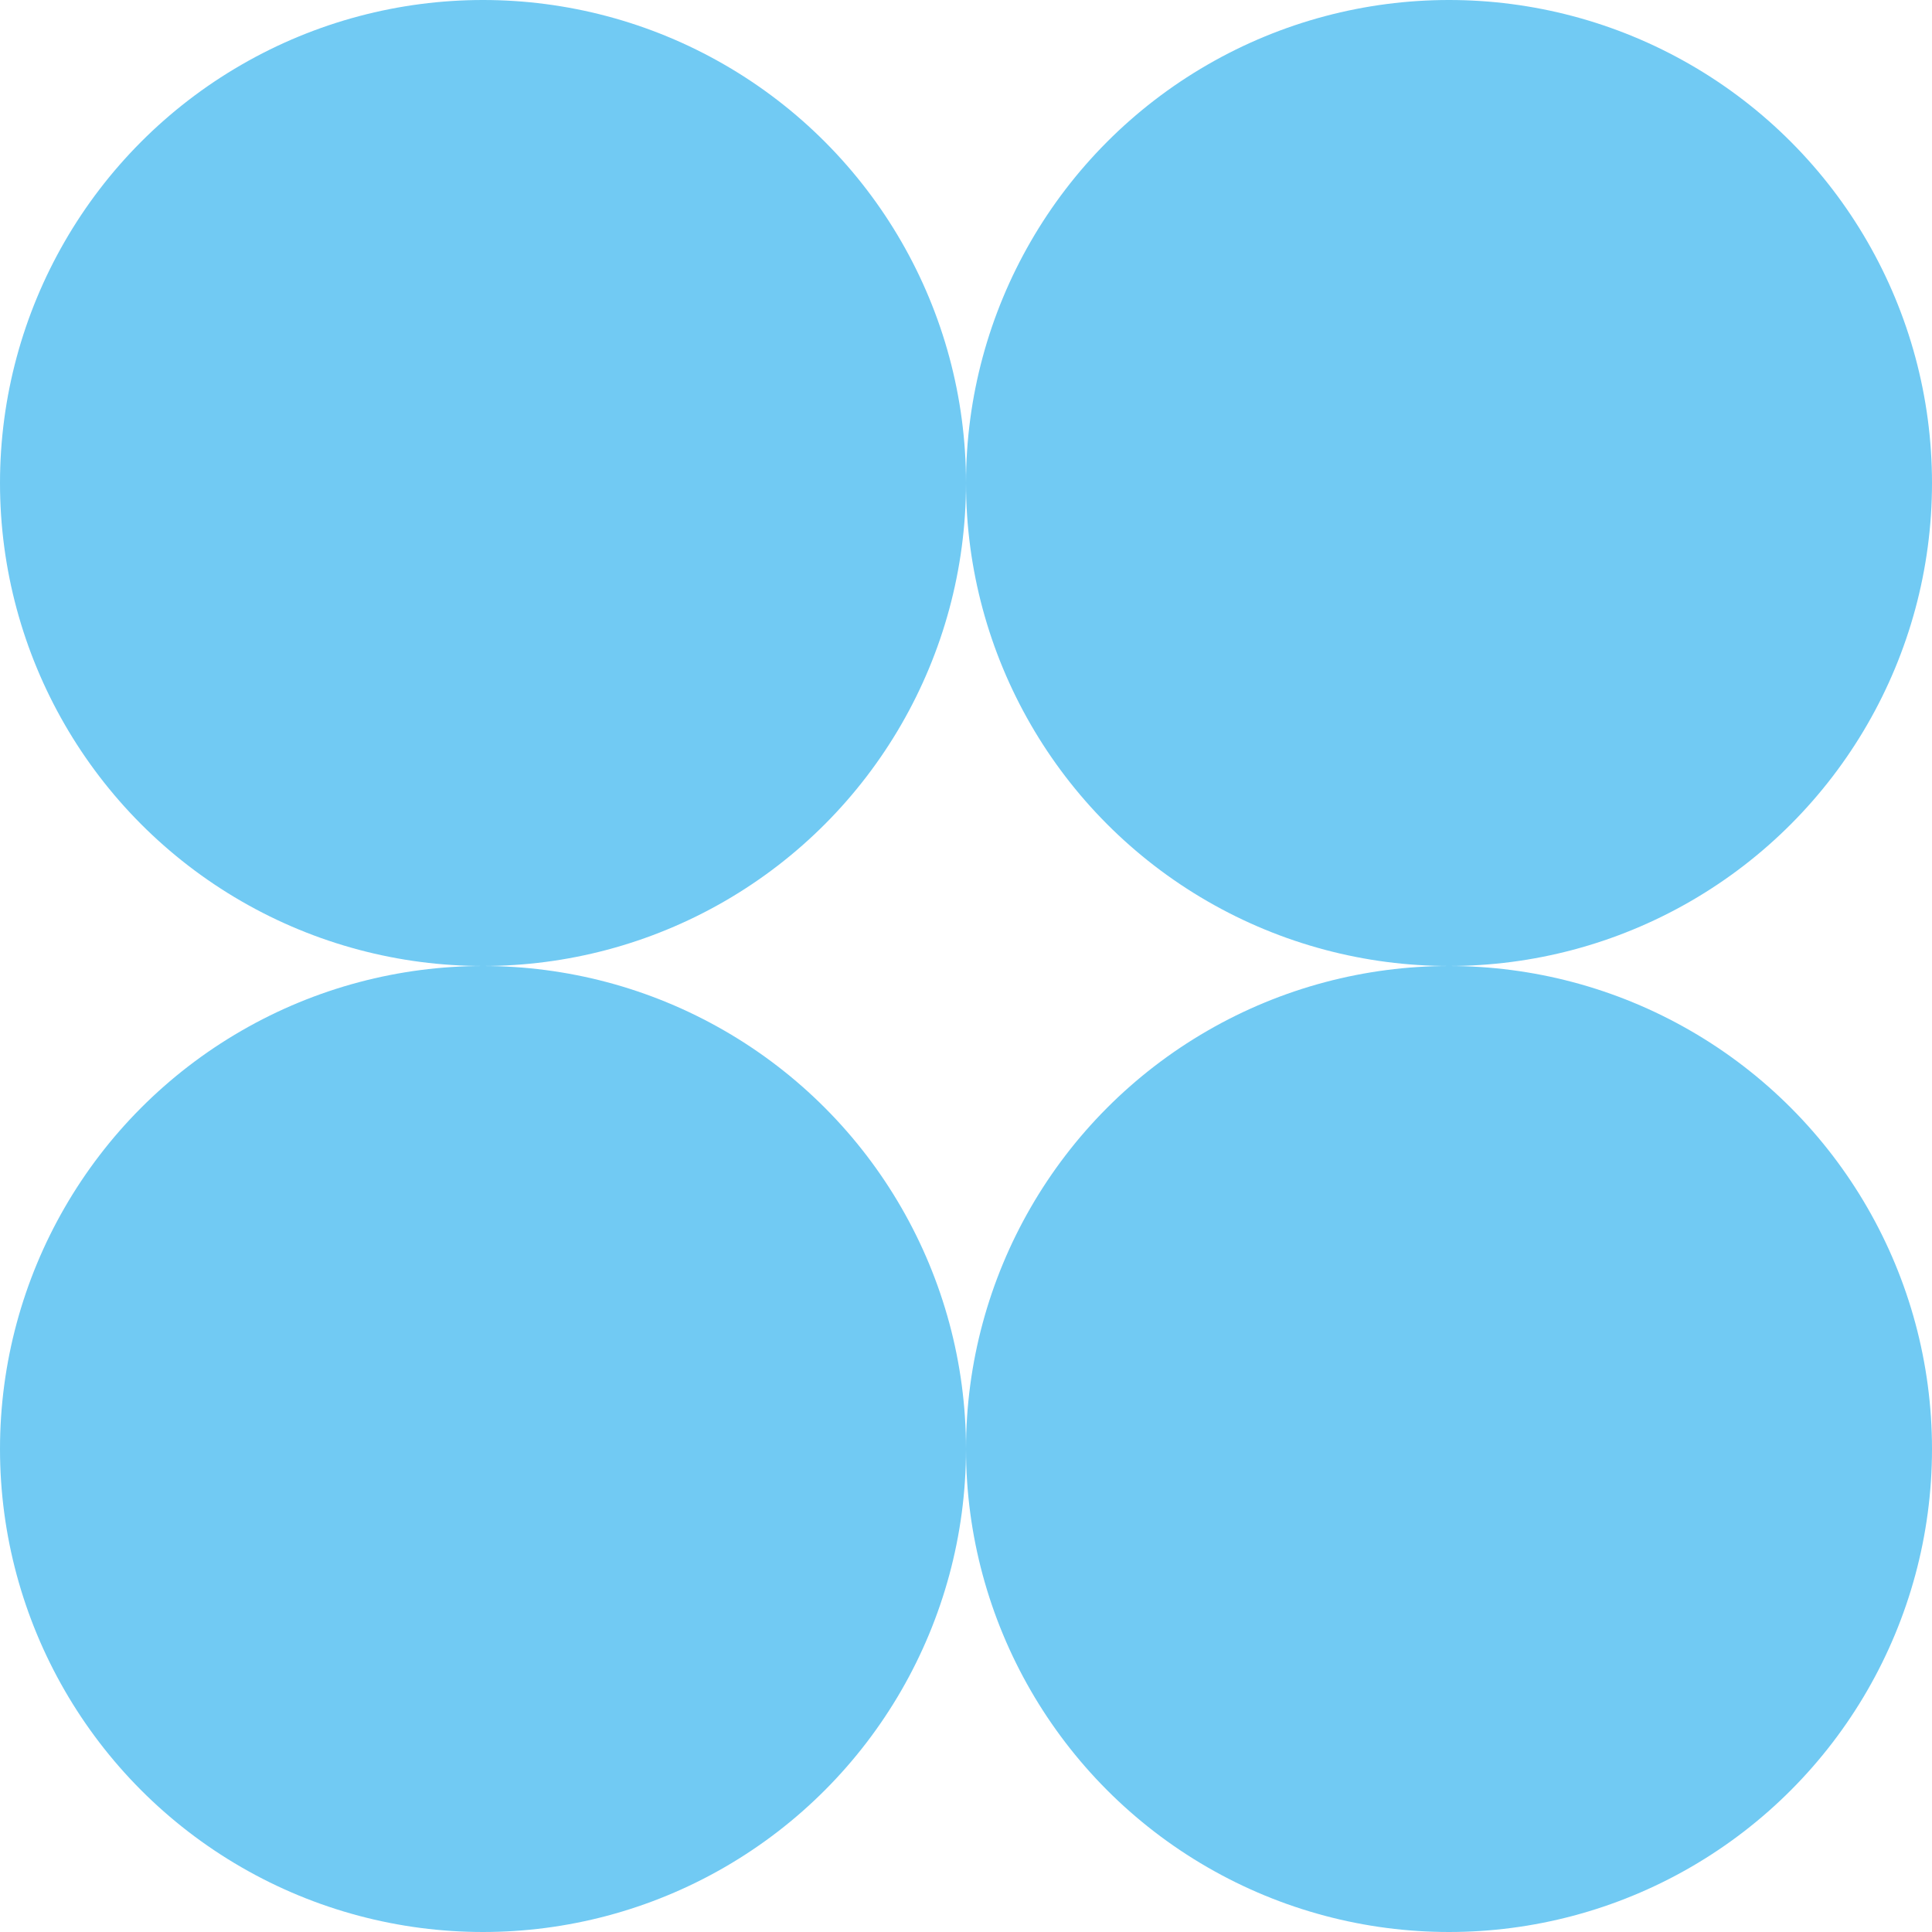
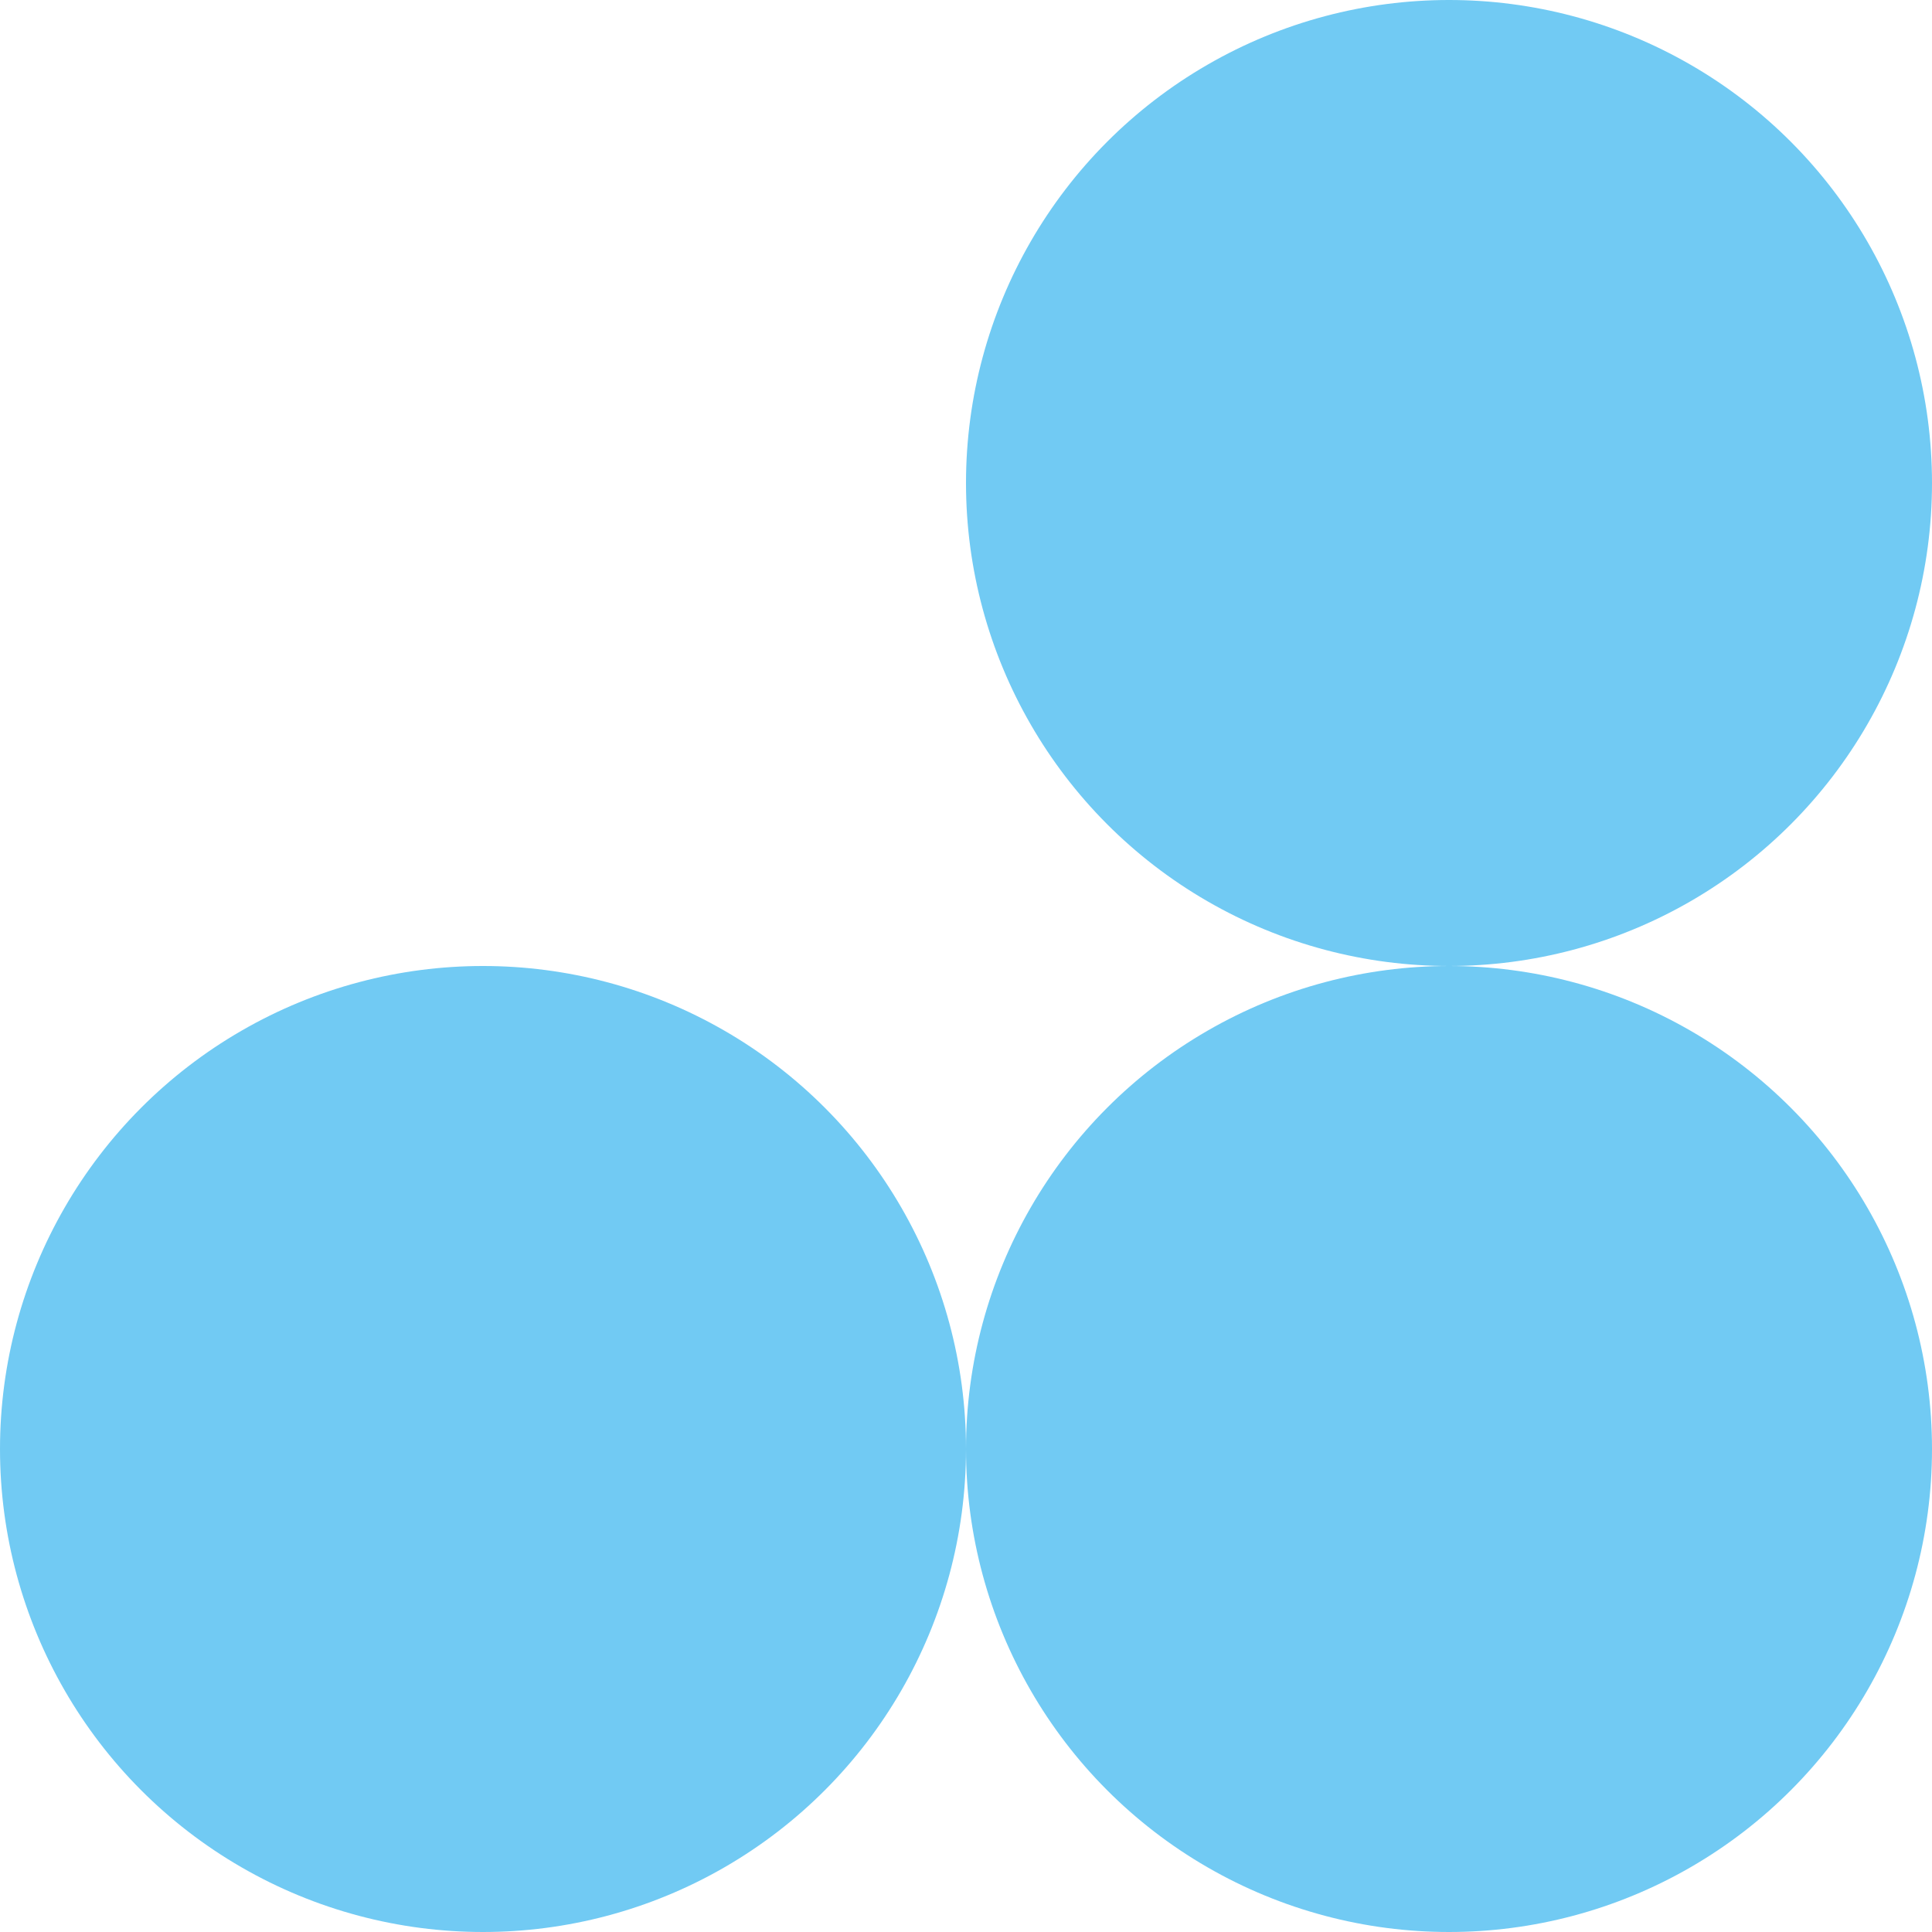
<svg xmlns="http://www.w3.org/2000/svg" width="500" height="500" viewBox="0 0 500 500">
  <g id="Gruppe_2" data-name="Gruppe 2" transform="translate(1579 -904)">
    <circle id="Ellipse_17" data-name="Ellipse 17" cx="125" cy="125" r="125" transform="translate(-1329 904)" fill="#71caf3" />
    <circle id="Ellipse_18" data-name="Ellipse 18" cx="125" cy="125" r="125" transform="translate(-1329 1154)" fill="#71caf3" />
    <circle id="Ellipse_19" data-name="Ellipse 19" cx="125" cy="125" r="125" transform="translate(-1579 1154)" fill="#71caf3" />
-     <circle id="Ellipse_20" data-name="Ellipse 20" cx="125" cy="125" r="125" transform="translate(-1579 904)" fill="#71caf3" />
  </g>
</svg>